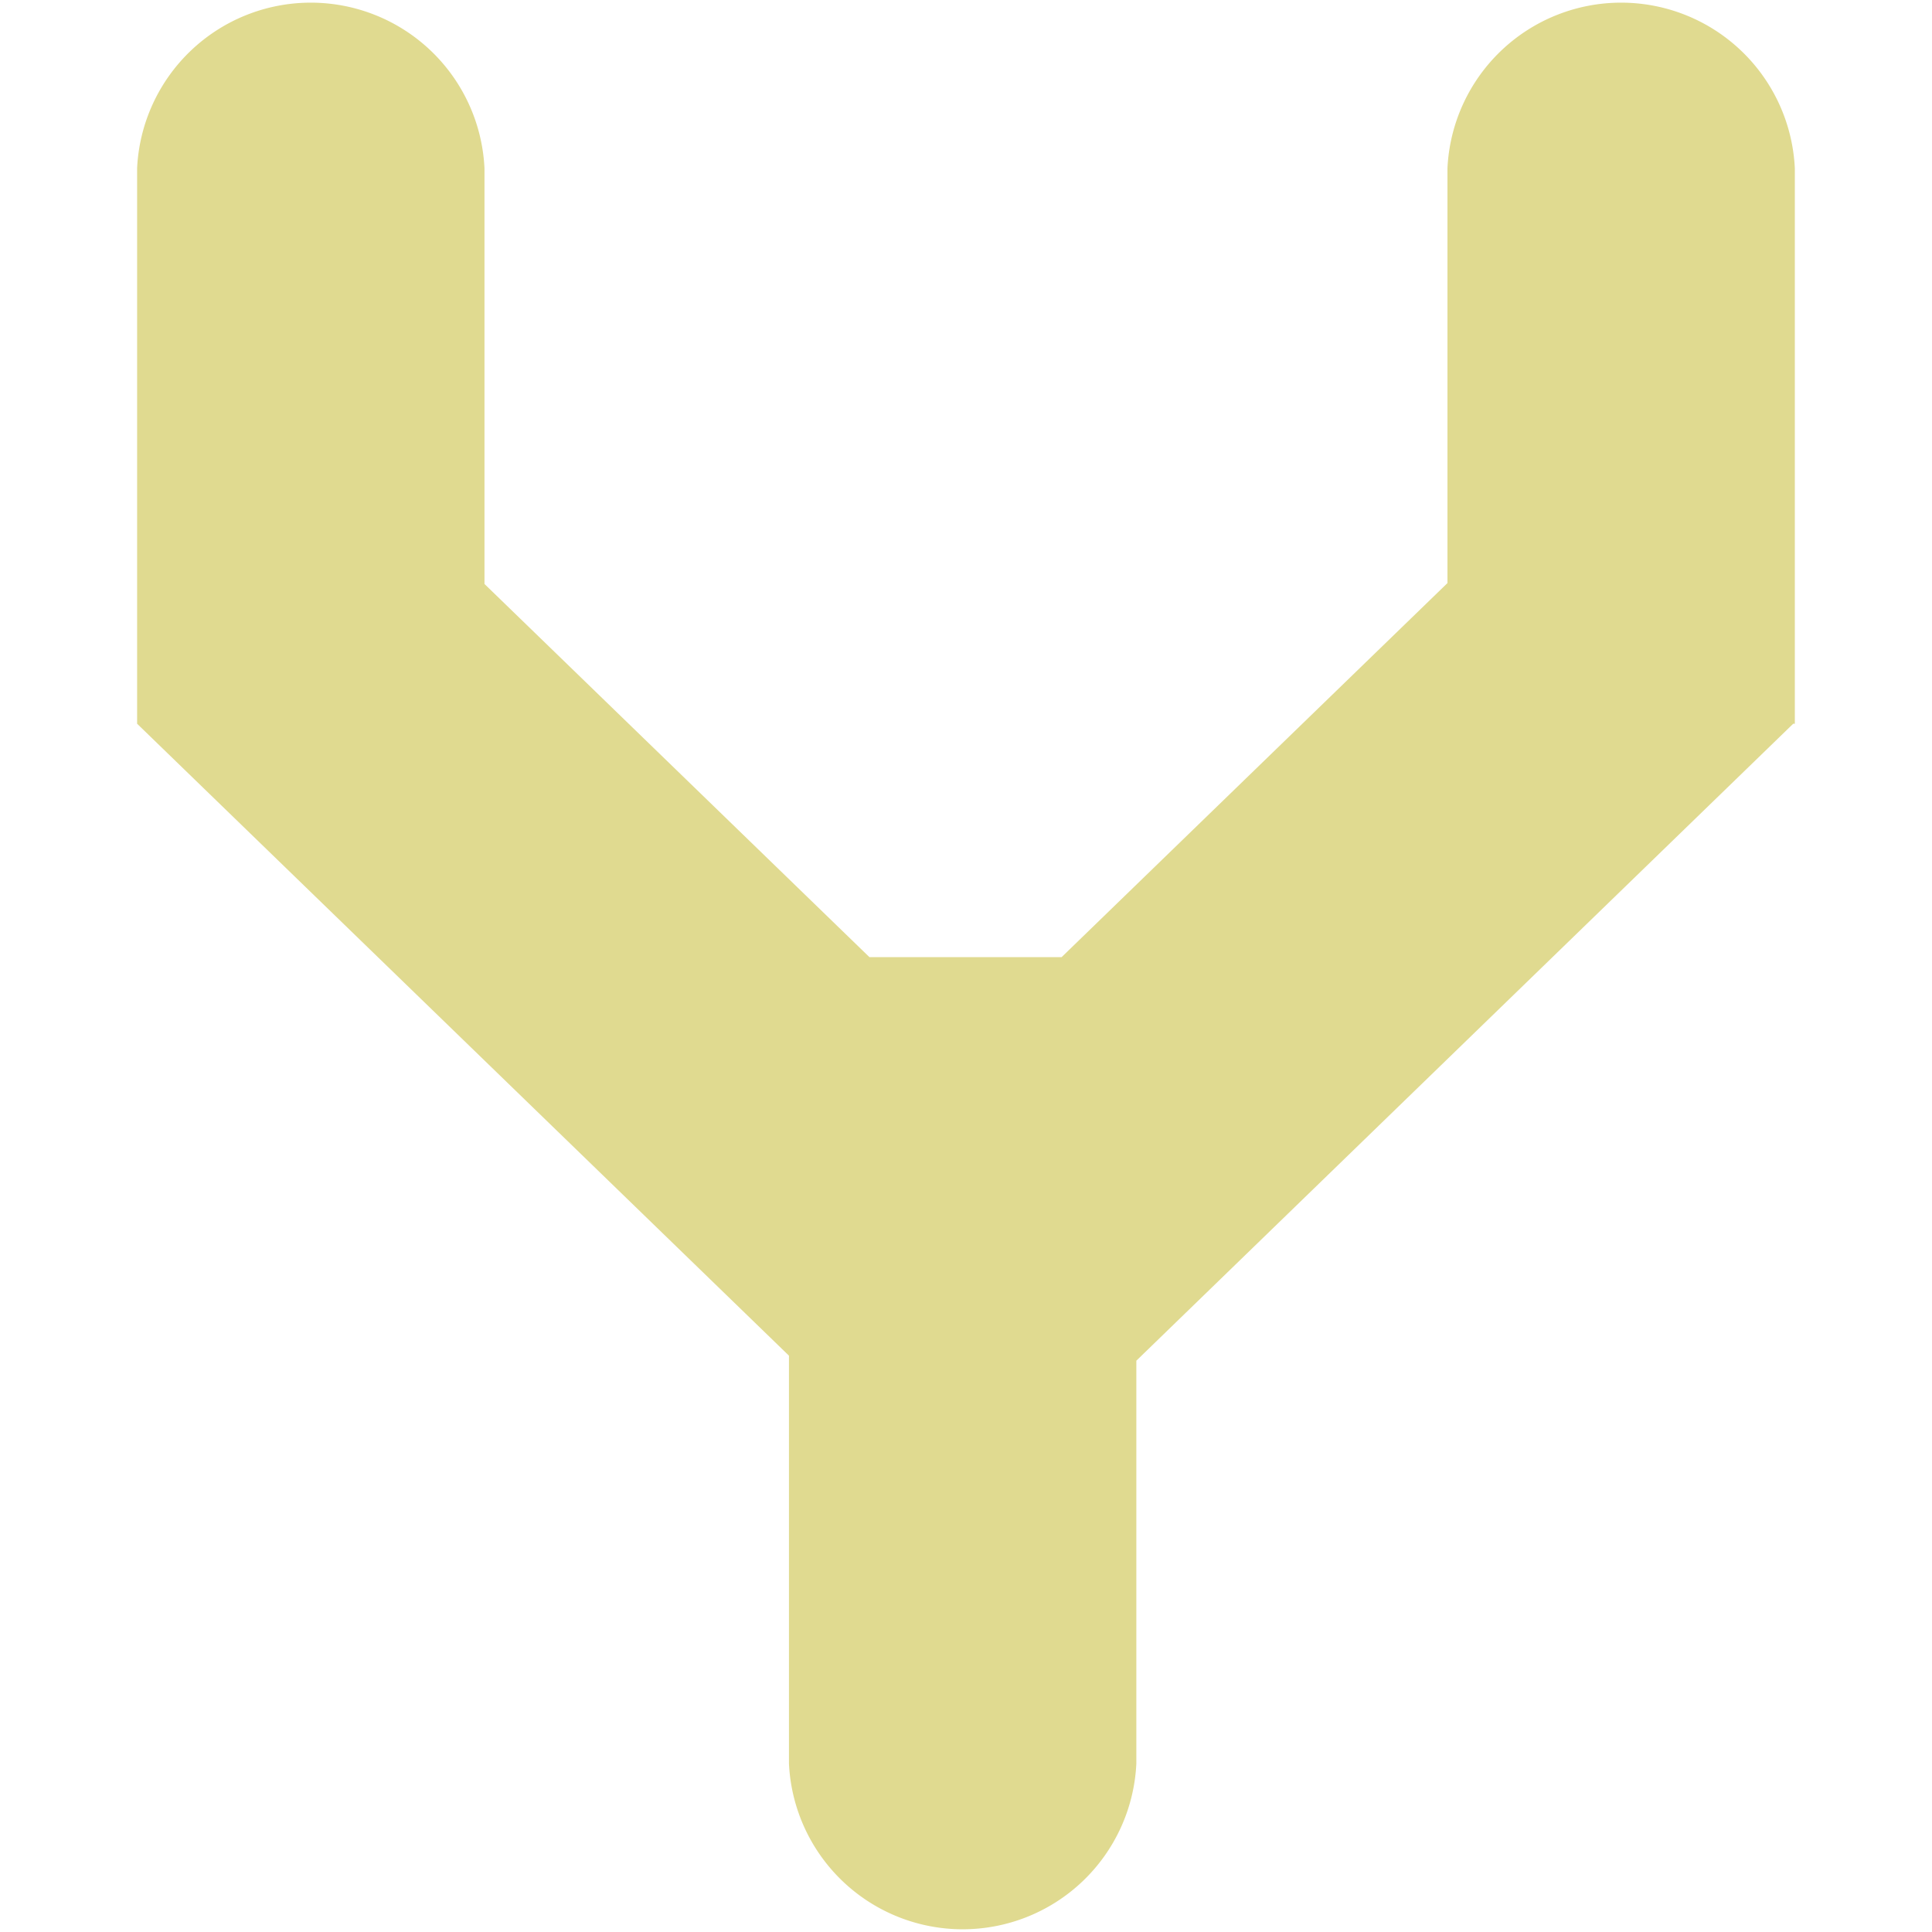
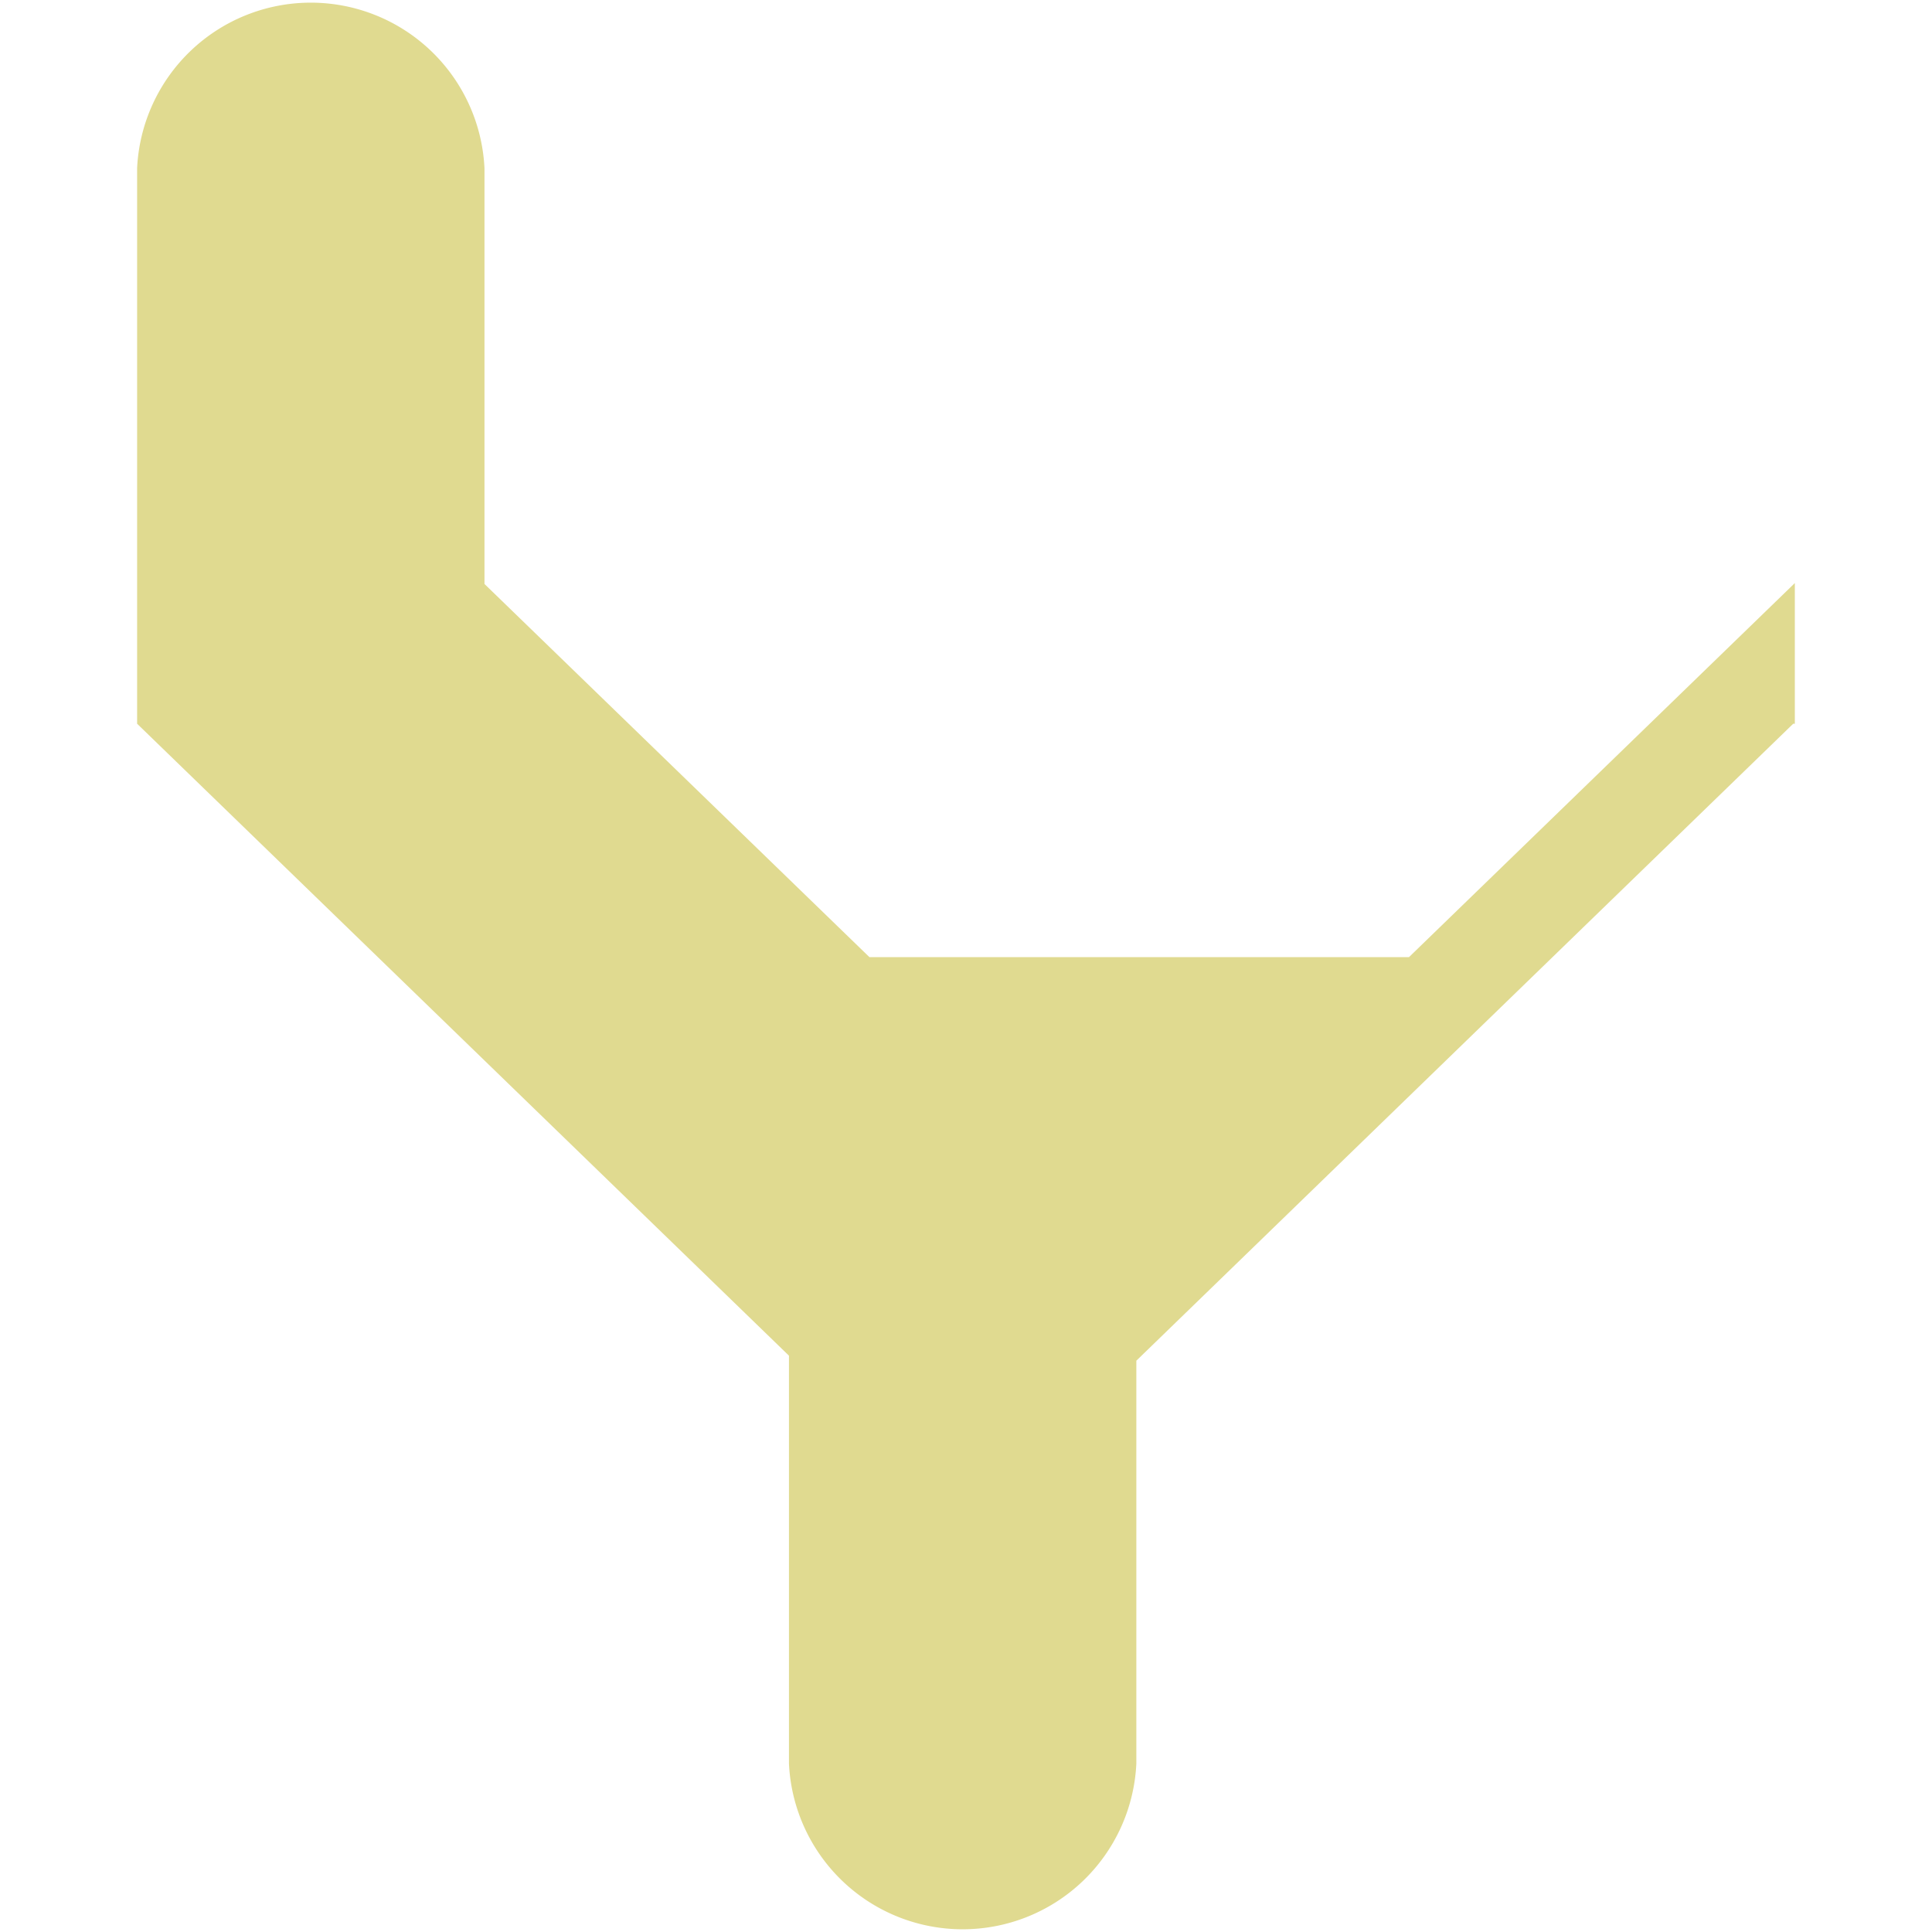
<svg xmlns="http://www.w3.org/2000/svg" width="30" height="30" viewBox="0 0 30 30">
  <defs>
    <style>.a{fill:none;}.b{fill:#e0da90;}</style>
  </defs>
  <g transform="translate(-56 -224)">
-     <circle class="a" cx="15" cy="15" r="15" transform="translate(56 224)" />
-     <path class="b" d="M508.58,406.872v-8.624a2.7,2.7,0,0,0-5.394,0v6.44l-5.991,5.808H494.21l-5.977-5.794v-6.454a2.7,2.7,0,0,0-5.394,0v8.624h0l10.122,9.813v6.334a2.7,2.7,0,0,0,5.394,0v-6.256l10.2-9.891Z" transform="translate(-424.71 -171.634)" />
+     <path class="b" d="M508.58,406.872v-8.624v6.44l-5.991,5.808H494.21l-5.977-5.794v-6.454a2.7,2.7,0,0,0-5.394,0v8.624h0l10.122,9.813v6.334a2.7,2.7,0,0,0,5.394,0v-6.256l10.2-9.891Z" transform="translate(-424.71 -171.634)" />
  </g>
</svg>